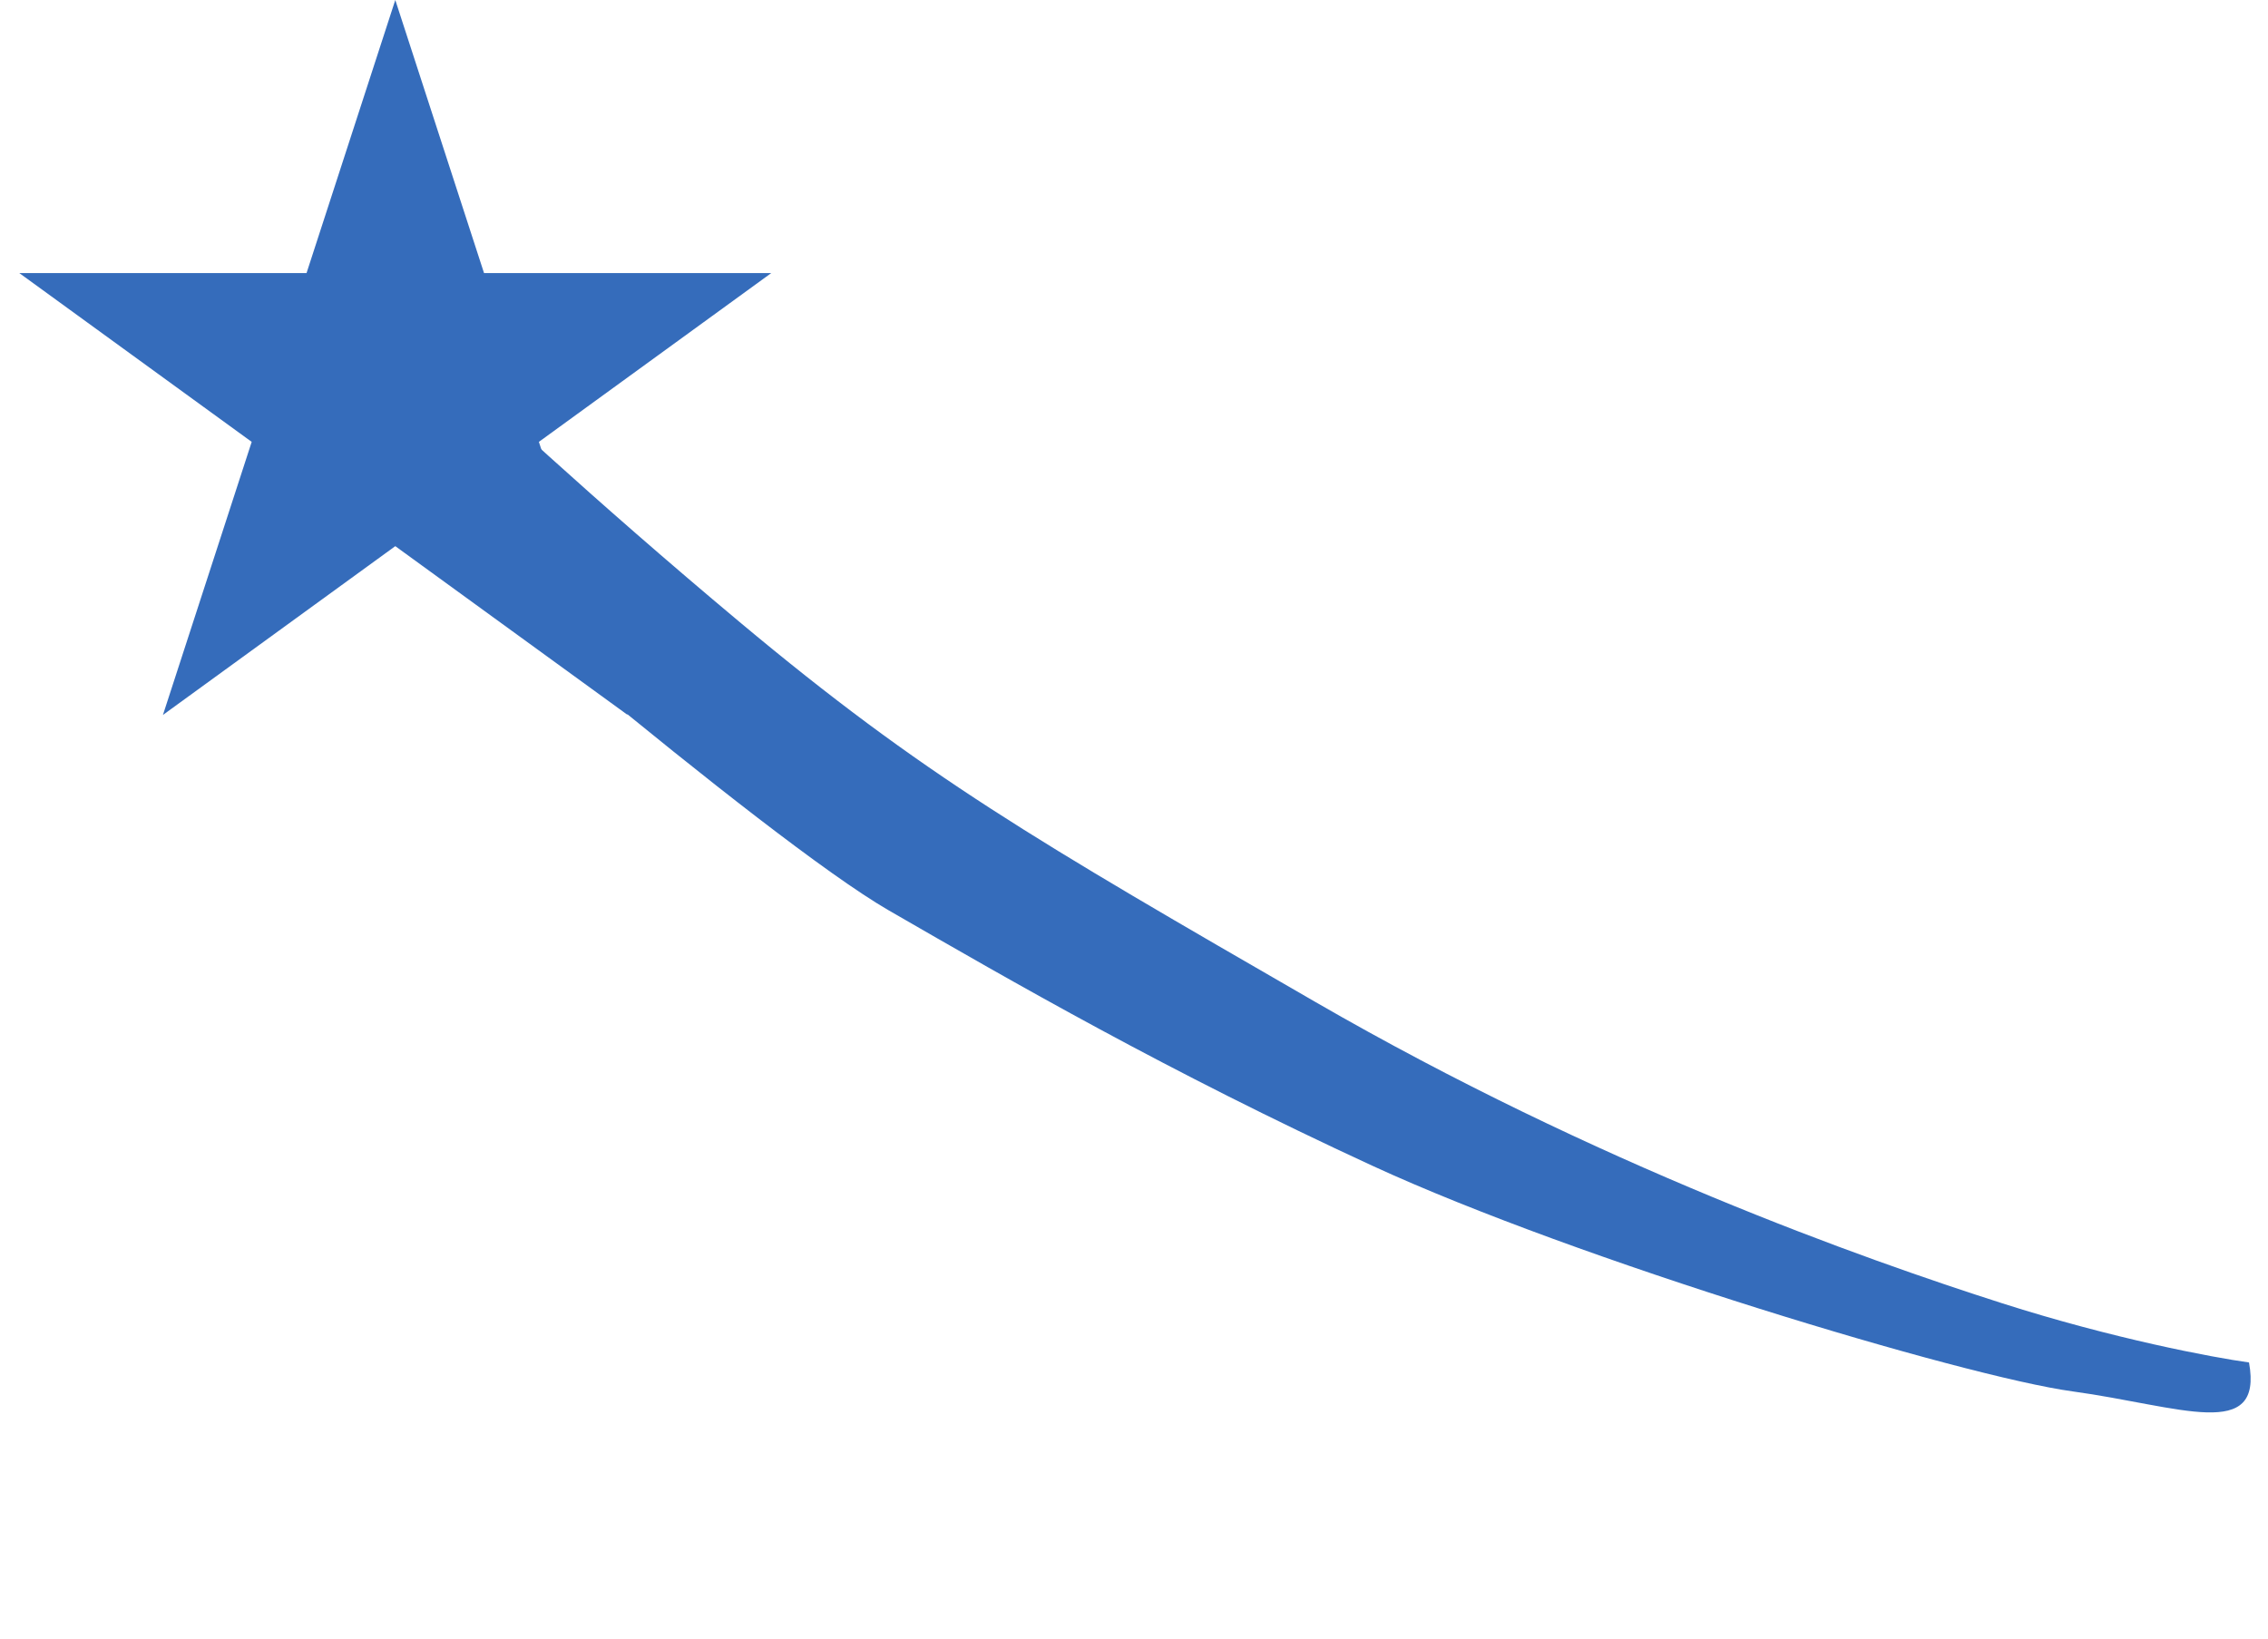
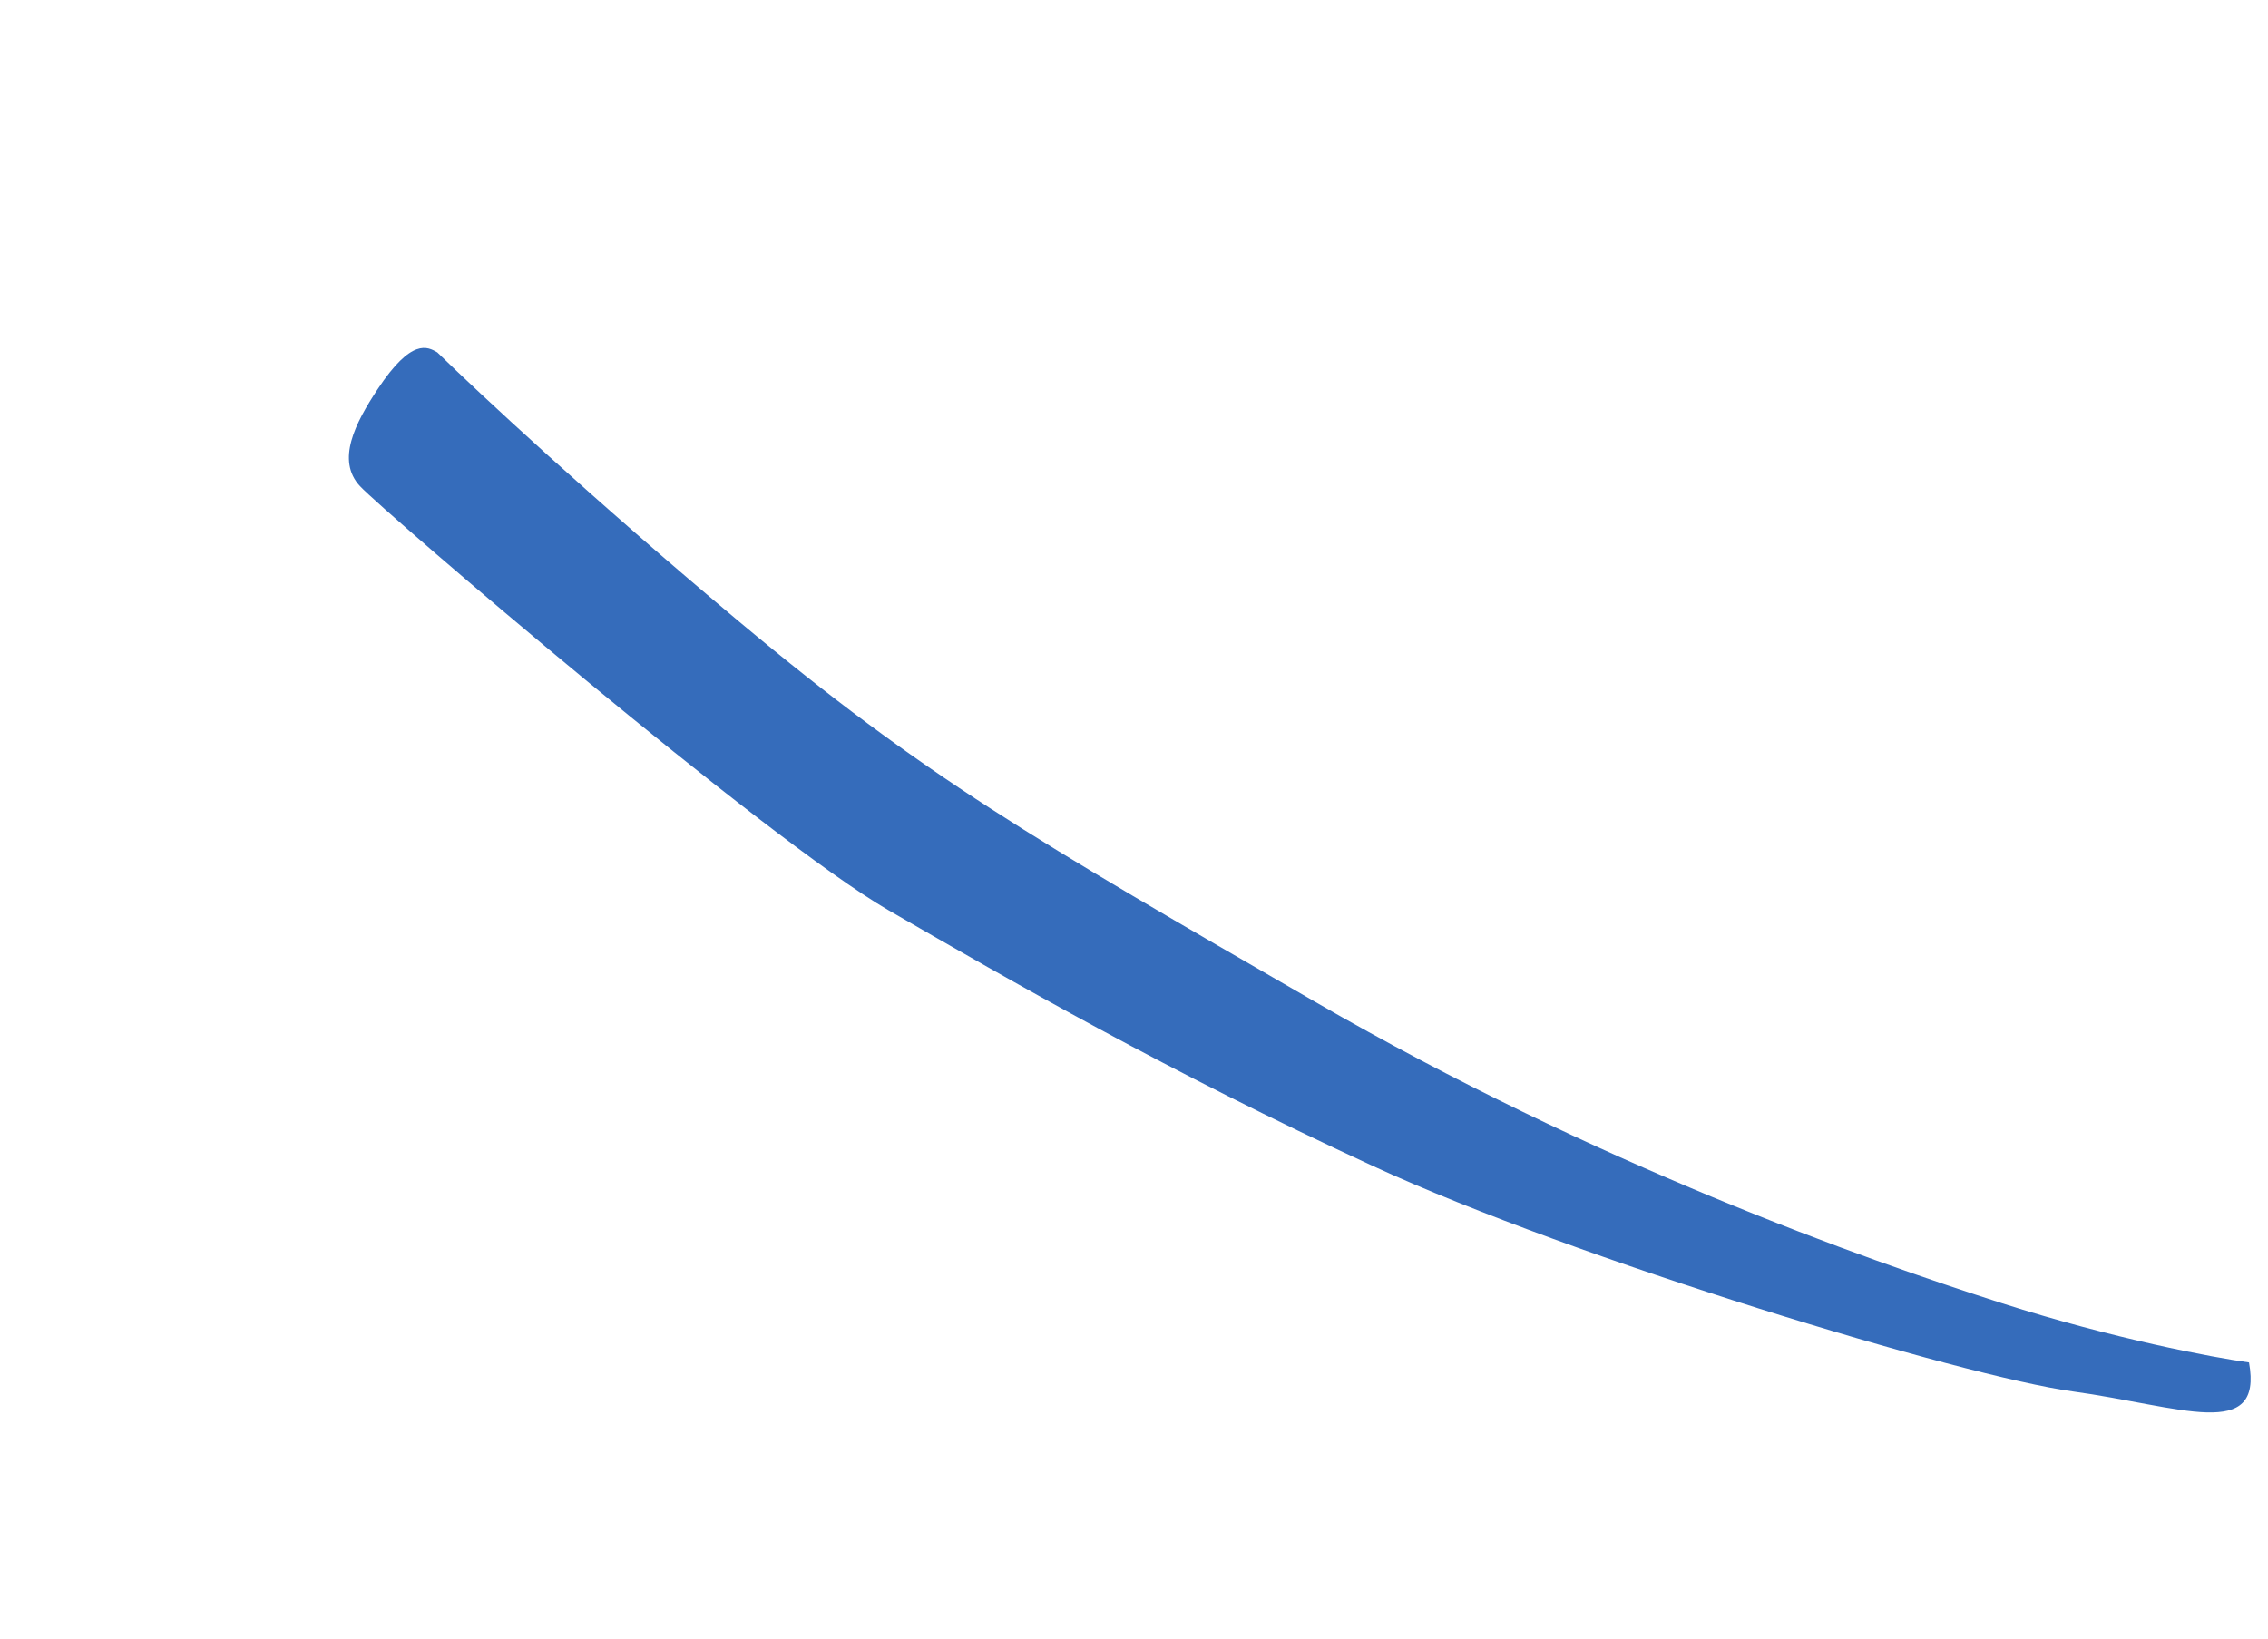
<svg xmlns="http://www.w3.org/2000/svg" width="83" height="60" viewBox="0 0 83 60" fill="none">
  <path d="M73.272 47.704C77.332 49.002 80.985 49.689 82.305 49.87C82.834 52.789 79.798 51.471 75.84 50.928C71.882 50.385 57.726 46.131 50.23 42.673C42.733 39.216 37.038 35.928 32.529 33.325C28.02 30.721 14.054 18.739 13.175 17.796C12.296 16.853 12.996 15.492 13.818 14.249C15.068 12.358 15.647 12.692 16.003 12.898C17.452 14.315 21.695 18.274 27.072 22.772C33.794 28.394 37.828 30.723 48.151 36.683C58.474 42.644 68.197 46.08 73.272 47.704Z" fill="#356CBB" />
-   <path d="M14.466 0L11.218 9.996H0.708L9.211 16.174L5.963 26.169L14.466 19.991L22.969 26.169L19.721 16.174L28.224 9.996H17.714L14.466 0Z" fill="#356CBB" />
</svg>